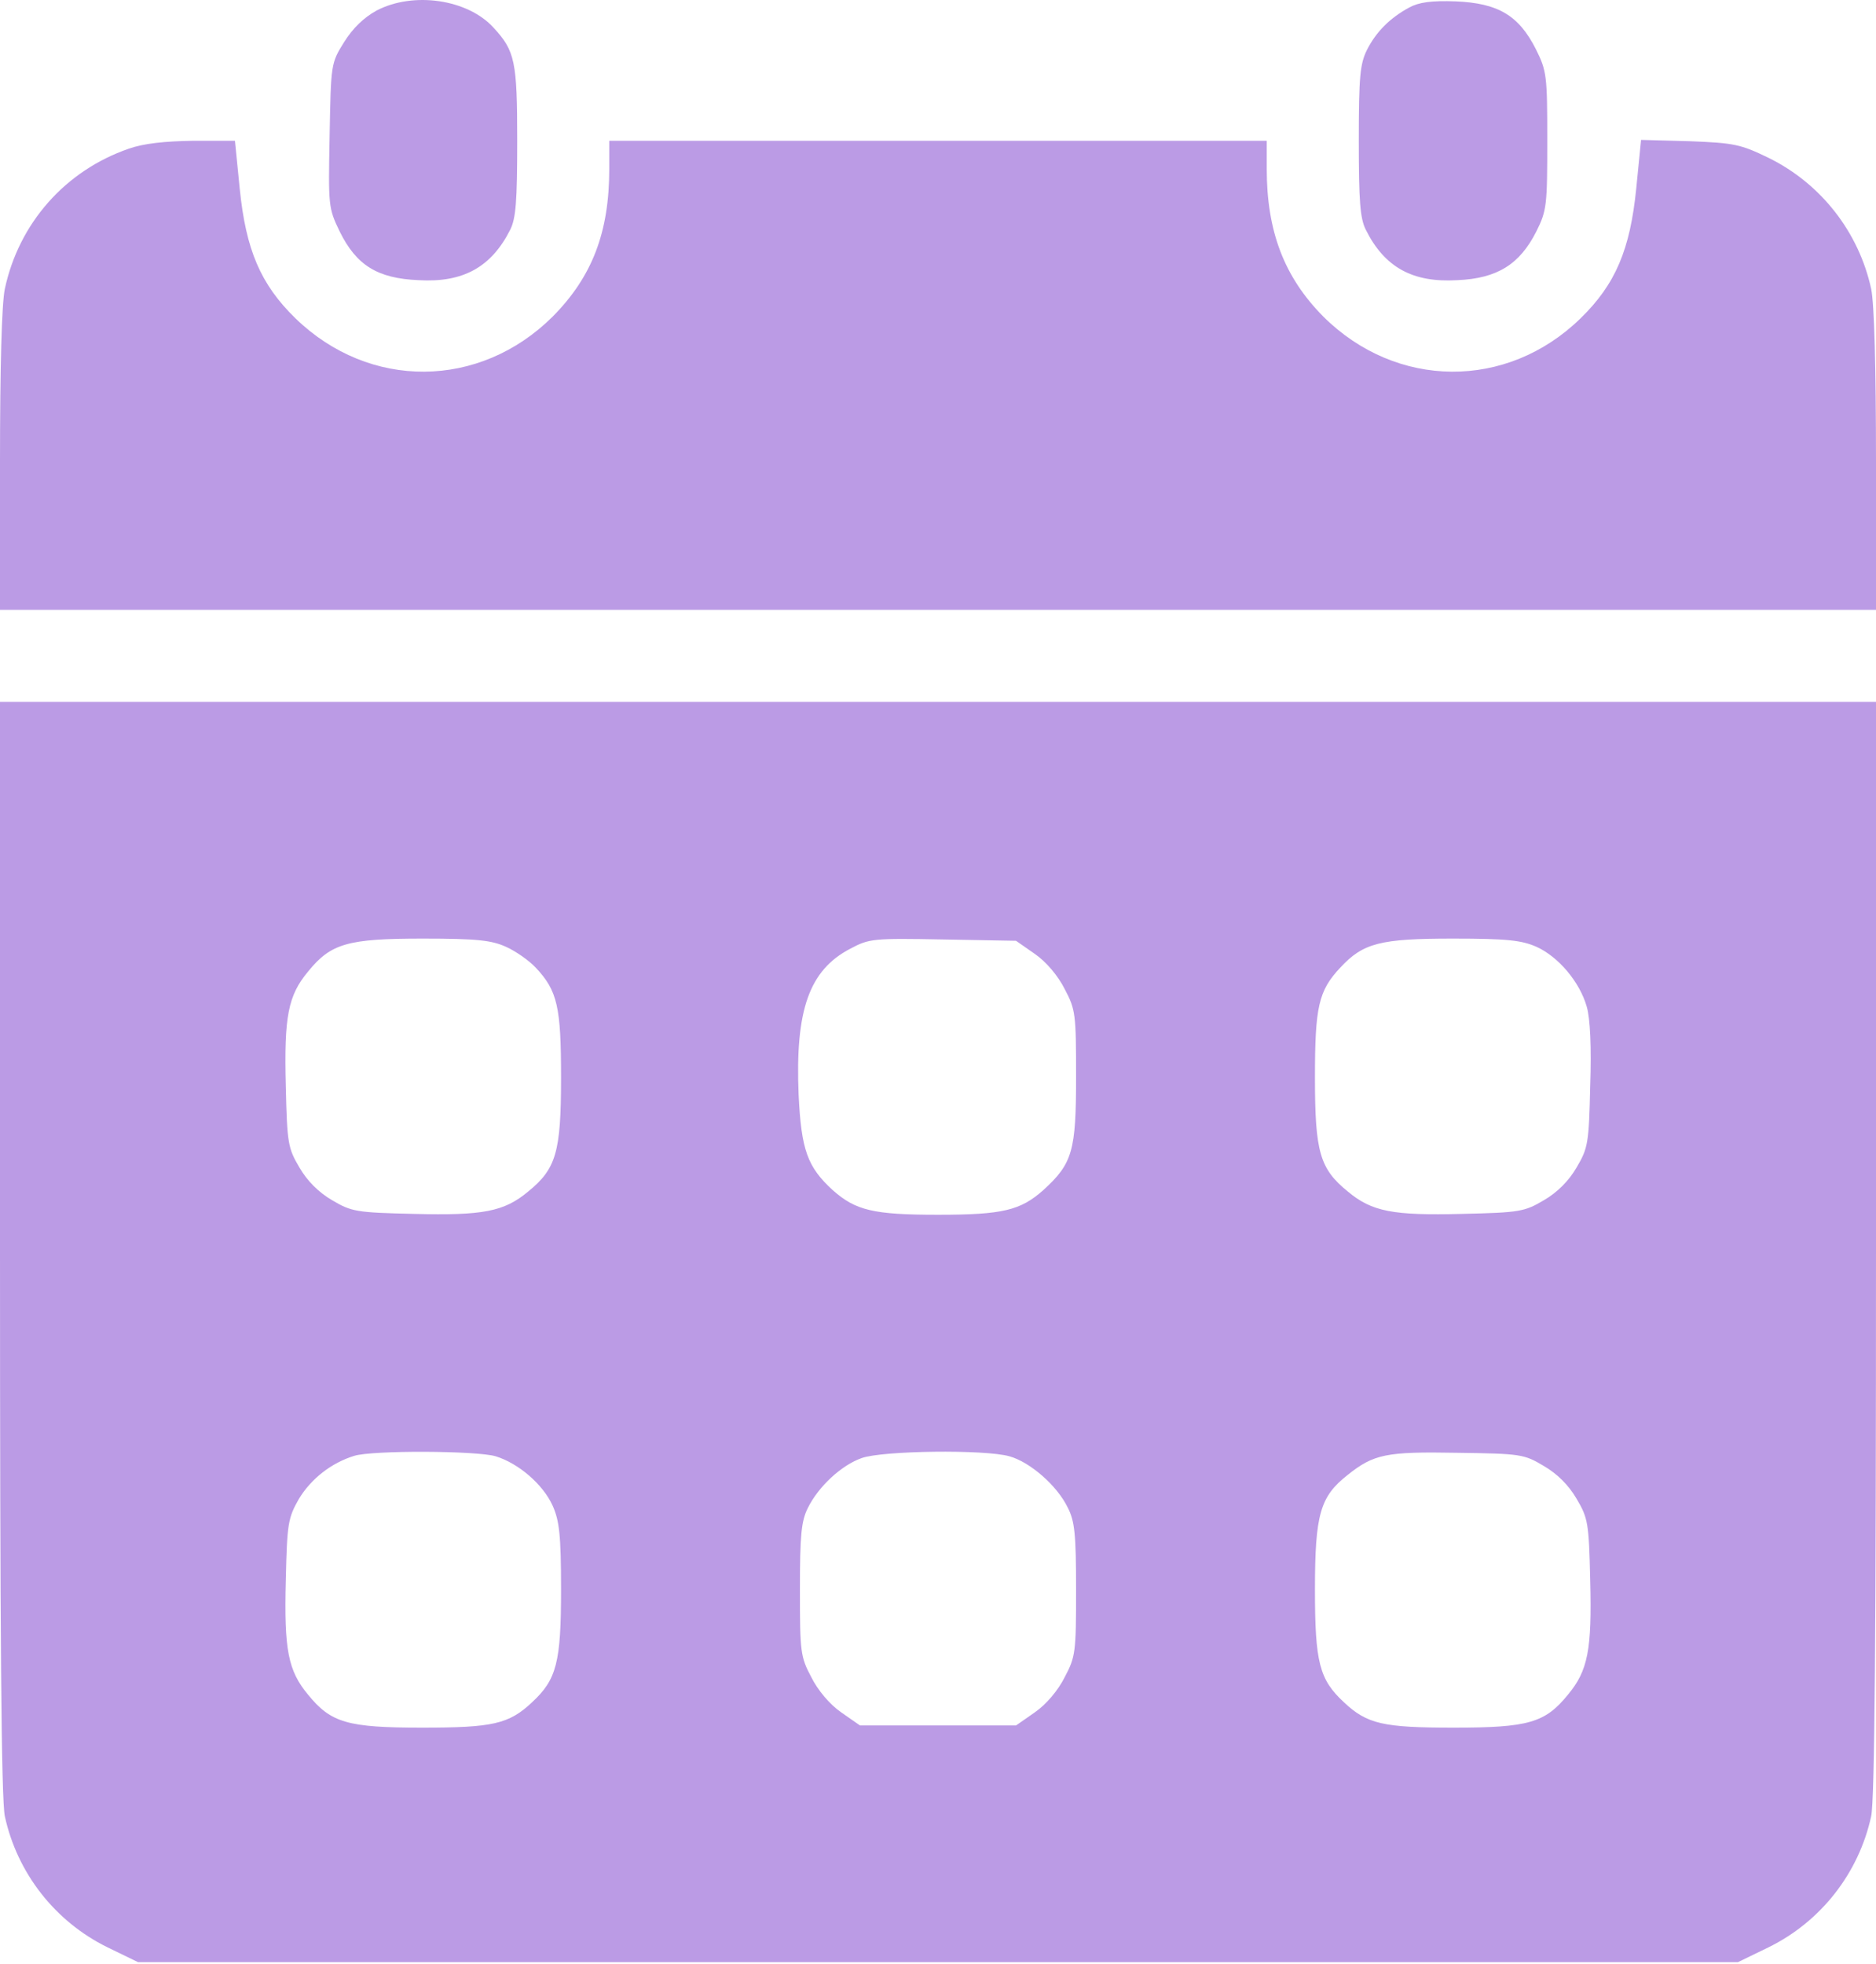
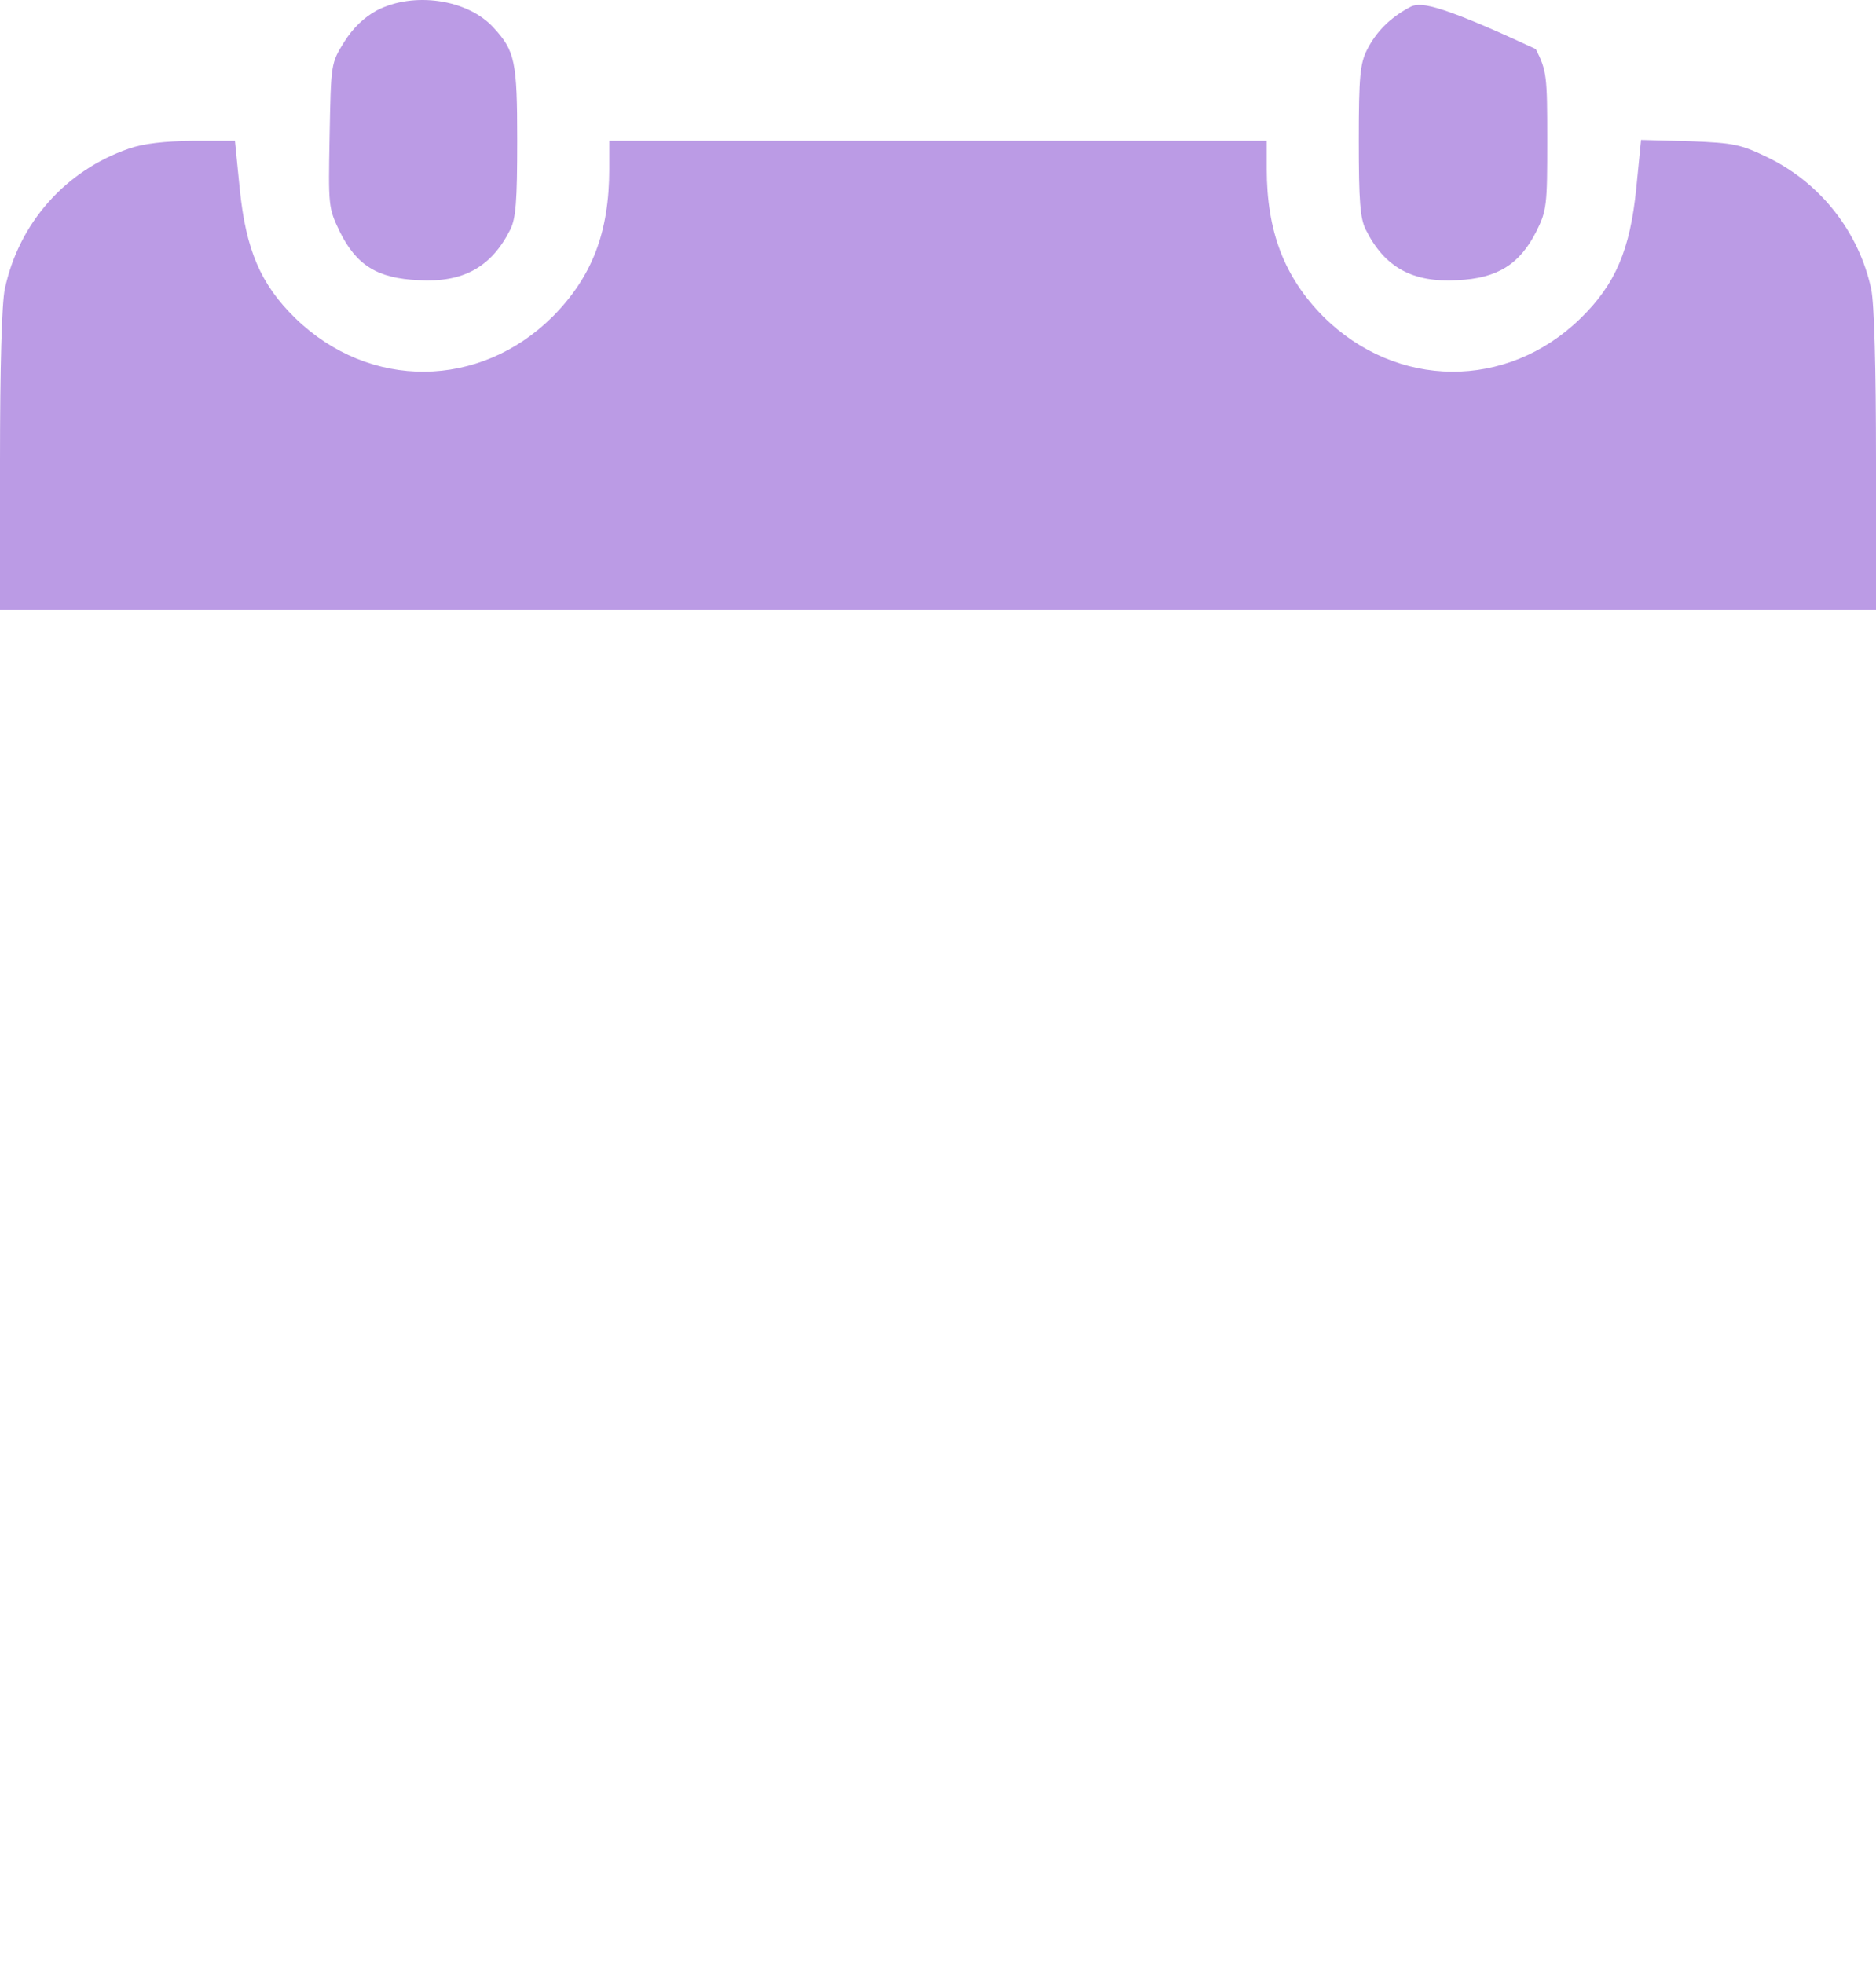
<svg xmlns="http://www.w3.org/2000/svg" width="428" height="448" viewBox="0 0 428 448" fill="none">
  <path d="M85.9 2.414C83 4.014 80.5 6.414 78.5 9.614C75.5 14.414 75.5 14.614 75.2 30.914C74.9 47.014 74.9 47.414 77.5 52.814C81.3 60.514 86.1 63.514 95.5 63.914C105.7 64.514 112.1 60.914 116.4 52.414C117.7 49.814 118 45.914 118 32.114C118 14.014 117.5 11.614 112.6 6.314C106.7 -0.186 94.3 -1.986 85.9 2.414Z" fill="#BB9BE5" />
-   <path d="M321.5 1.714C317.1 4.114 314 7.214 311.9 11.314C310.3 14.514 310 17.314 310 32.114C310 45.914 310.3 49.814 311.6 52.414C315.9 61.014 322.3 64.514 332.5 63.914C341.6 63.514 346.7 60.314 350.5 52.814C352.9 48.014 353 46.814 353 32.114C353 17.314 352.9 16.214 350.4 11.214C346.5 3.514 341.8 0.714 332.1 0.314C326.6 0.114 323.7 0.514 321.5 1.714Z" fill="#BB9BE5" />
+   <path d="M321.5 1.714C317.1 4.114 314 7.214 311.9 11.314C310.3 14.514 310 17.314 310 32.114C310 45.914 310.3 49.814 311.6 52.414C315.9 61.014 322.3 64.514 332.5 63.914C341.6 63.514 346.7 60.314 350.5 52.814C352.9 48.014 353 46.814 353 32.114C353 17.314 352.9 16.214 350.4 11.214C326.6 0.114 323.7 0.514 321.5 1.714Z" fill="#BB9BE5" />
  <path d="M29.4 33.914C14.9 38.914 4.3 50.914 1.1 65.914C0.4 69.214 0 83.814 0 105.114V139.114H214H428V105.114C428 83.814 427.6 69.214 426.9 65.914C424.1 53.014 415.5 41.914 403.5 36.014C397.1 32.914 395.7 32.614 385.5 32.214L374.4 31.914L373.3 43.014C371.9 56.914 368.6 64.814 360.6 72.614C343.8 89.014 318.6 88.814 301.9 72.214C293 63.214 289 52.814 289 38.514V32.114H214H139V38.514C139 53.014 135.1 63.114 126.1 72.214C109.4 88.814 84.3 89.014 67.4 72.614C59.4 64.814 56.1 56.914 54.7 43.114L53.6 32.114H44.1C37.6 32.214 32.8 32.714 29.4 33.914Z" fill="#BB9BE5" />
-   <path d="M0 284.614C0 372.914 0.3 410.514 1.1 414.314C3.9 427.214 12.5 438.314 24.5 444.214L31.5 447.614H214H396.5L403.5 444.214C415.5 438.314 424.1 427.214 426.9 414.314C427.7 410.514 428 372.914 428 284.614V160.114H214H0V284.614ZM115.5 216.014C117.7 217.014 120.7 219.114 122.2 220.714C127.2 226.014 128 229.714 128 245.814C128 262.814 126.9 266.614 120.5 271.814C115 276.414 110.2 277.314 94.4 276.914C81.3 276.614 80.2 276.414 75.8 273.814C72.7 272.014 70.1 269.414 68.3 266.314C65.7 261.914 65.5 260.814 65.2 247.714C64.8 231.914 65.7 227.114 70.3 221.614C75.5 215.214 79.3 214.114 96.5 214.114C109 214.114 112.2 214.514 115.5 216.014ZM236.1 217.614C238.7 219.414 241.4 222.614 242.9 225.614C245.4 230.314 245.5 231.414 245.5 245.614C245.5 262.614 244.7 265.414 238 271.514C232.8 276.114 228.8 277.114 214 277.114C199.2 277.114 195.2 276.114 190 271.514C184.2 266.214 182.8 262.314 182.2 249.714C181.4 230.414 184.6 221.314 194 216.414C198.3 214.114 199.2 214.014 215.2 214.314L231.8 214.614L236.1 217.614ZM350.6 216.014C355.6 218.314 360.4 224.014 362 229.614C362.8 232.314 363.1 238.914 362.8 247.714C362.5 260.814 362.3 261.914 359.7 266.314C357.9 269.414 355.3 272.014 352.2 273.814C347.8 276.414 346.7 276.614 333.6 276.914C317.8 277.314 313 276.414 307.5 271.814C301.1 266.614 300 262.814 300 245.814C300 229.714 300.8 226.014 305.8 220.714C311 215.114 314.9 214.114 331.5 214.114C344 214.114 347.2 214.514 350.6 216.014ZM113.1 332.214C118.3 333.814 123.9 338.614 126.1 343.514C127.6 346.914 128 350.114 128 362.614C128 379.214 127 383.114 121.4 388.314C116.1 393.314 112.4 394.114 96.3 394.114C79.3 394.114 75.5 393.014 70.3 386.614C65.7 381.114 64.8 376.314 65.2 360.514C65.5 347.514 65.7 346.314 68.2 341.914C71 337.314 75.6 333.714 80.8 332.114C84.9 330.814 108.8 330.914 113.1 332.214ZM230.3 332.214C235 333.514 241.2 338.914 243.6 343.914C245.2 347.014 245.5 350.014 245.5 362.614C245.5 376.814 245.4 377.914 242.9 382.614C241.4 385.614 238.7 388.814 236.1 390.614L231.8 393.614H214H196.2L191.9 390.614C189.3 388.814 186.6 385.614 185.1 382.614C182.6 377.914 182.5 376.814 182.5 362.614C182.5 350.214 182.8 347.014 184.3 344.014C186.7 339.114 192 334.214 196.6 332.614C201.3 330.914 224.7 330.614 230.3 332.214ZM352.2 334.414C355.3 336.214 357.9 338.814 359.7 341.914C362.3 346.314 362.5 347.414 362.8 360.514C363.2 376.314 362.3 381.114 357.7 386.614C352.5 393.014 348.7 394.114 331.7 394.114C315.6 394.114 311.9 393.314 306.6 388.314C301 383.114 300 379.214 300 362.614C300 345.414 301.2 341.414 307.4 336.514C313.4 331.714 316.2 331.114 332.5 331.414C346.9 331.614 347.7 331.714 352.2 334.414Z" fill="#BB9BE5" />
</svg>